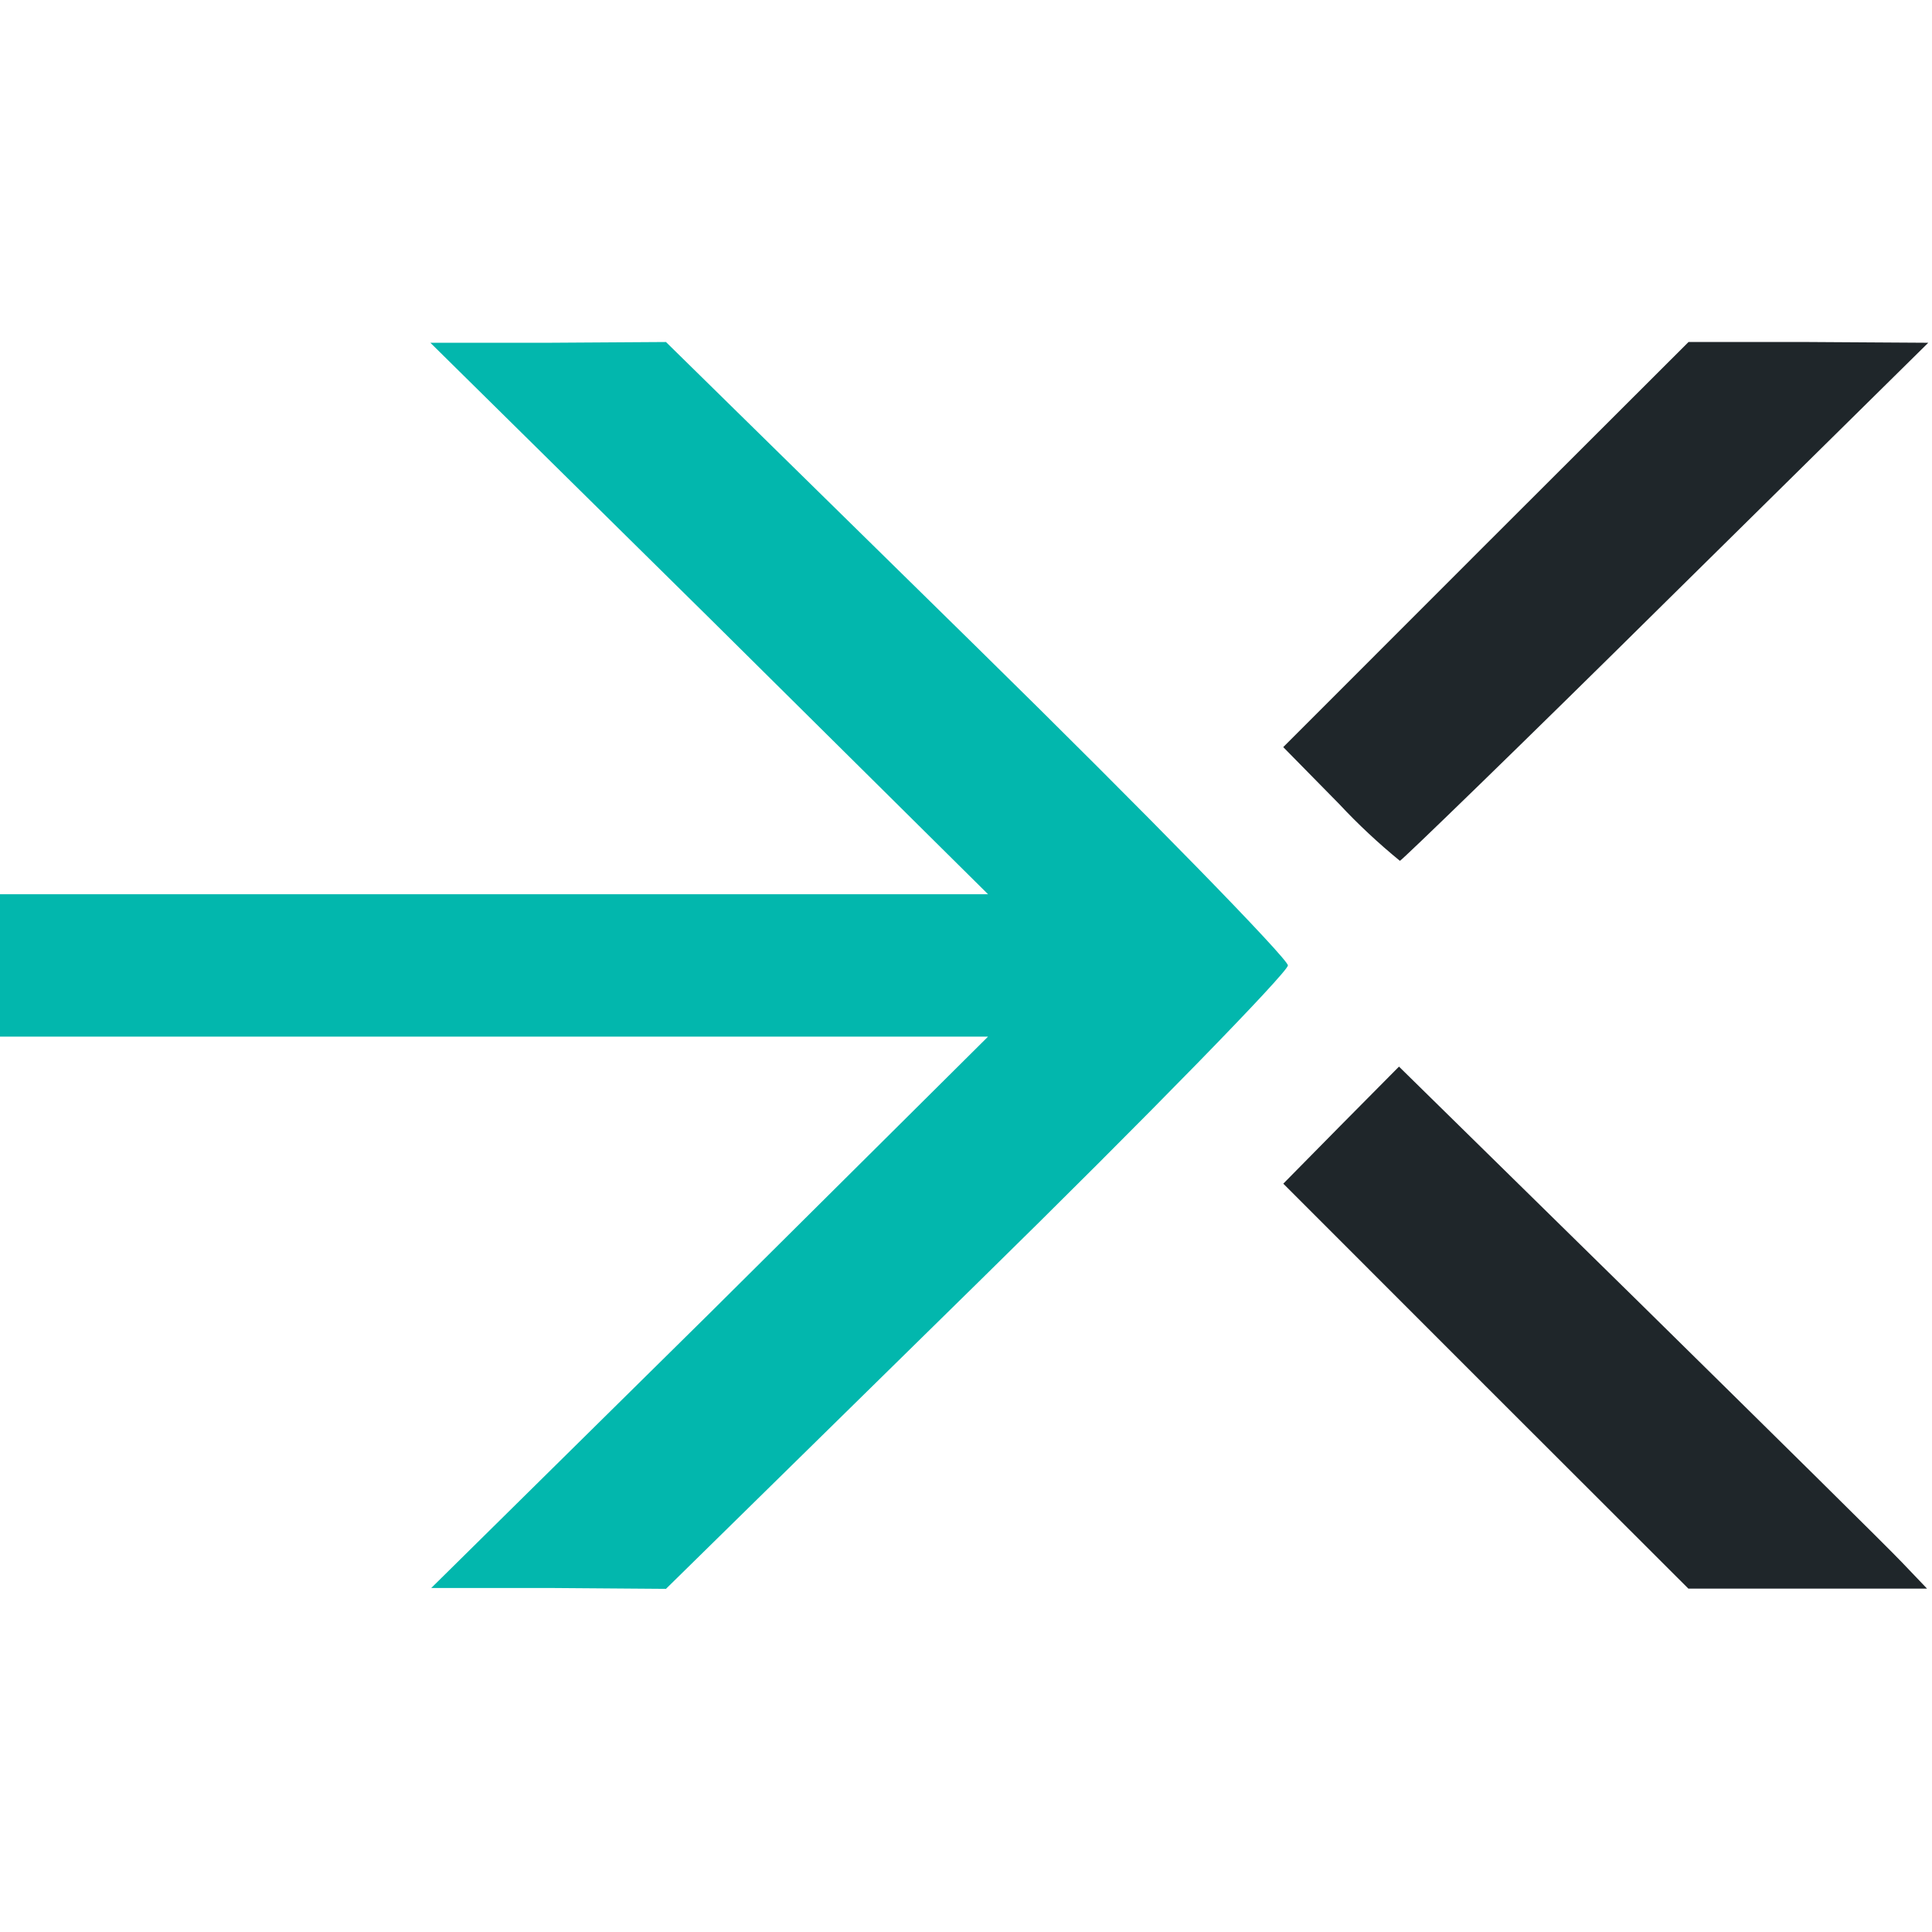
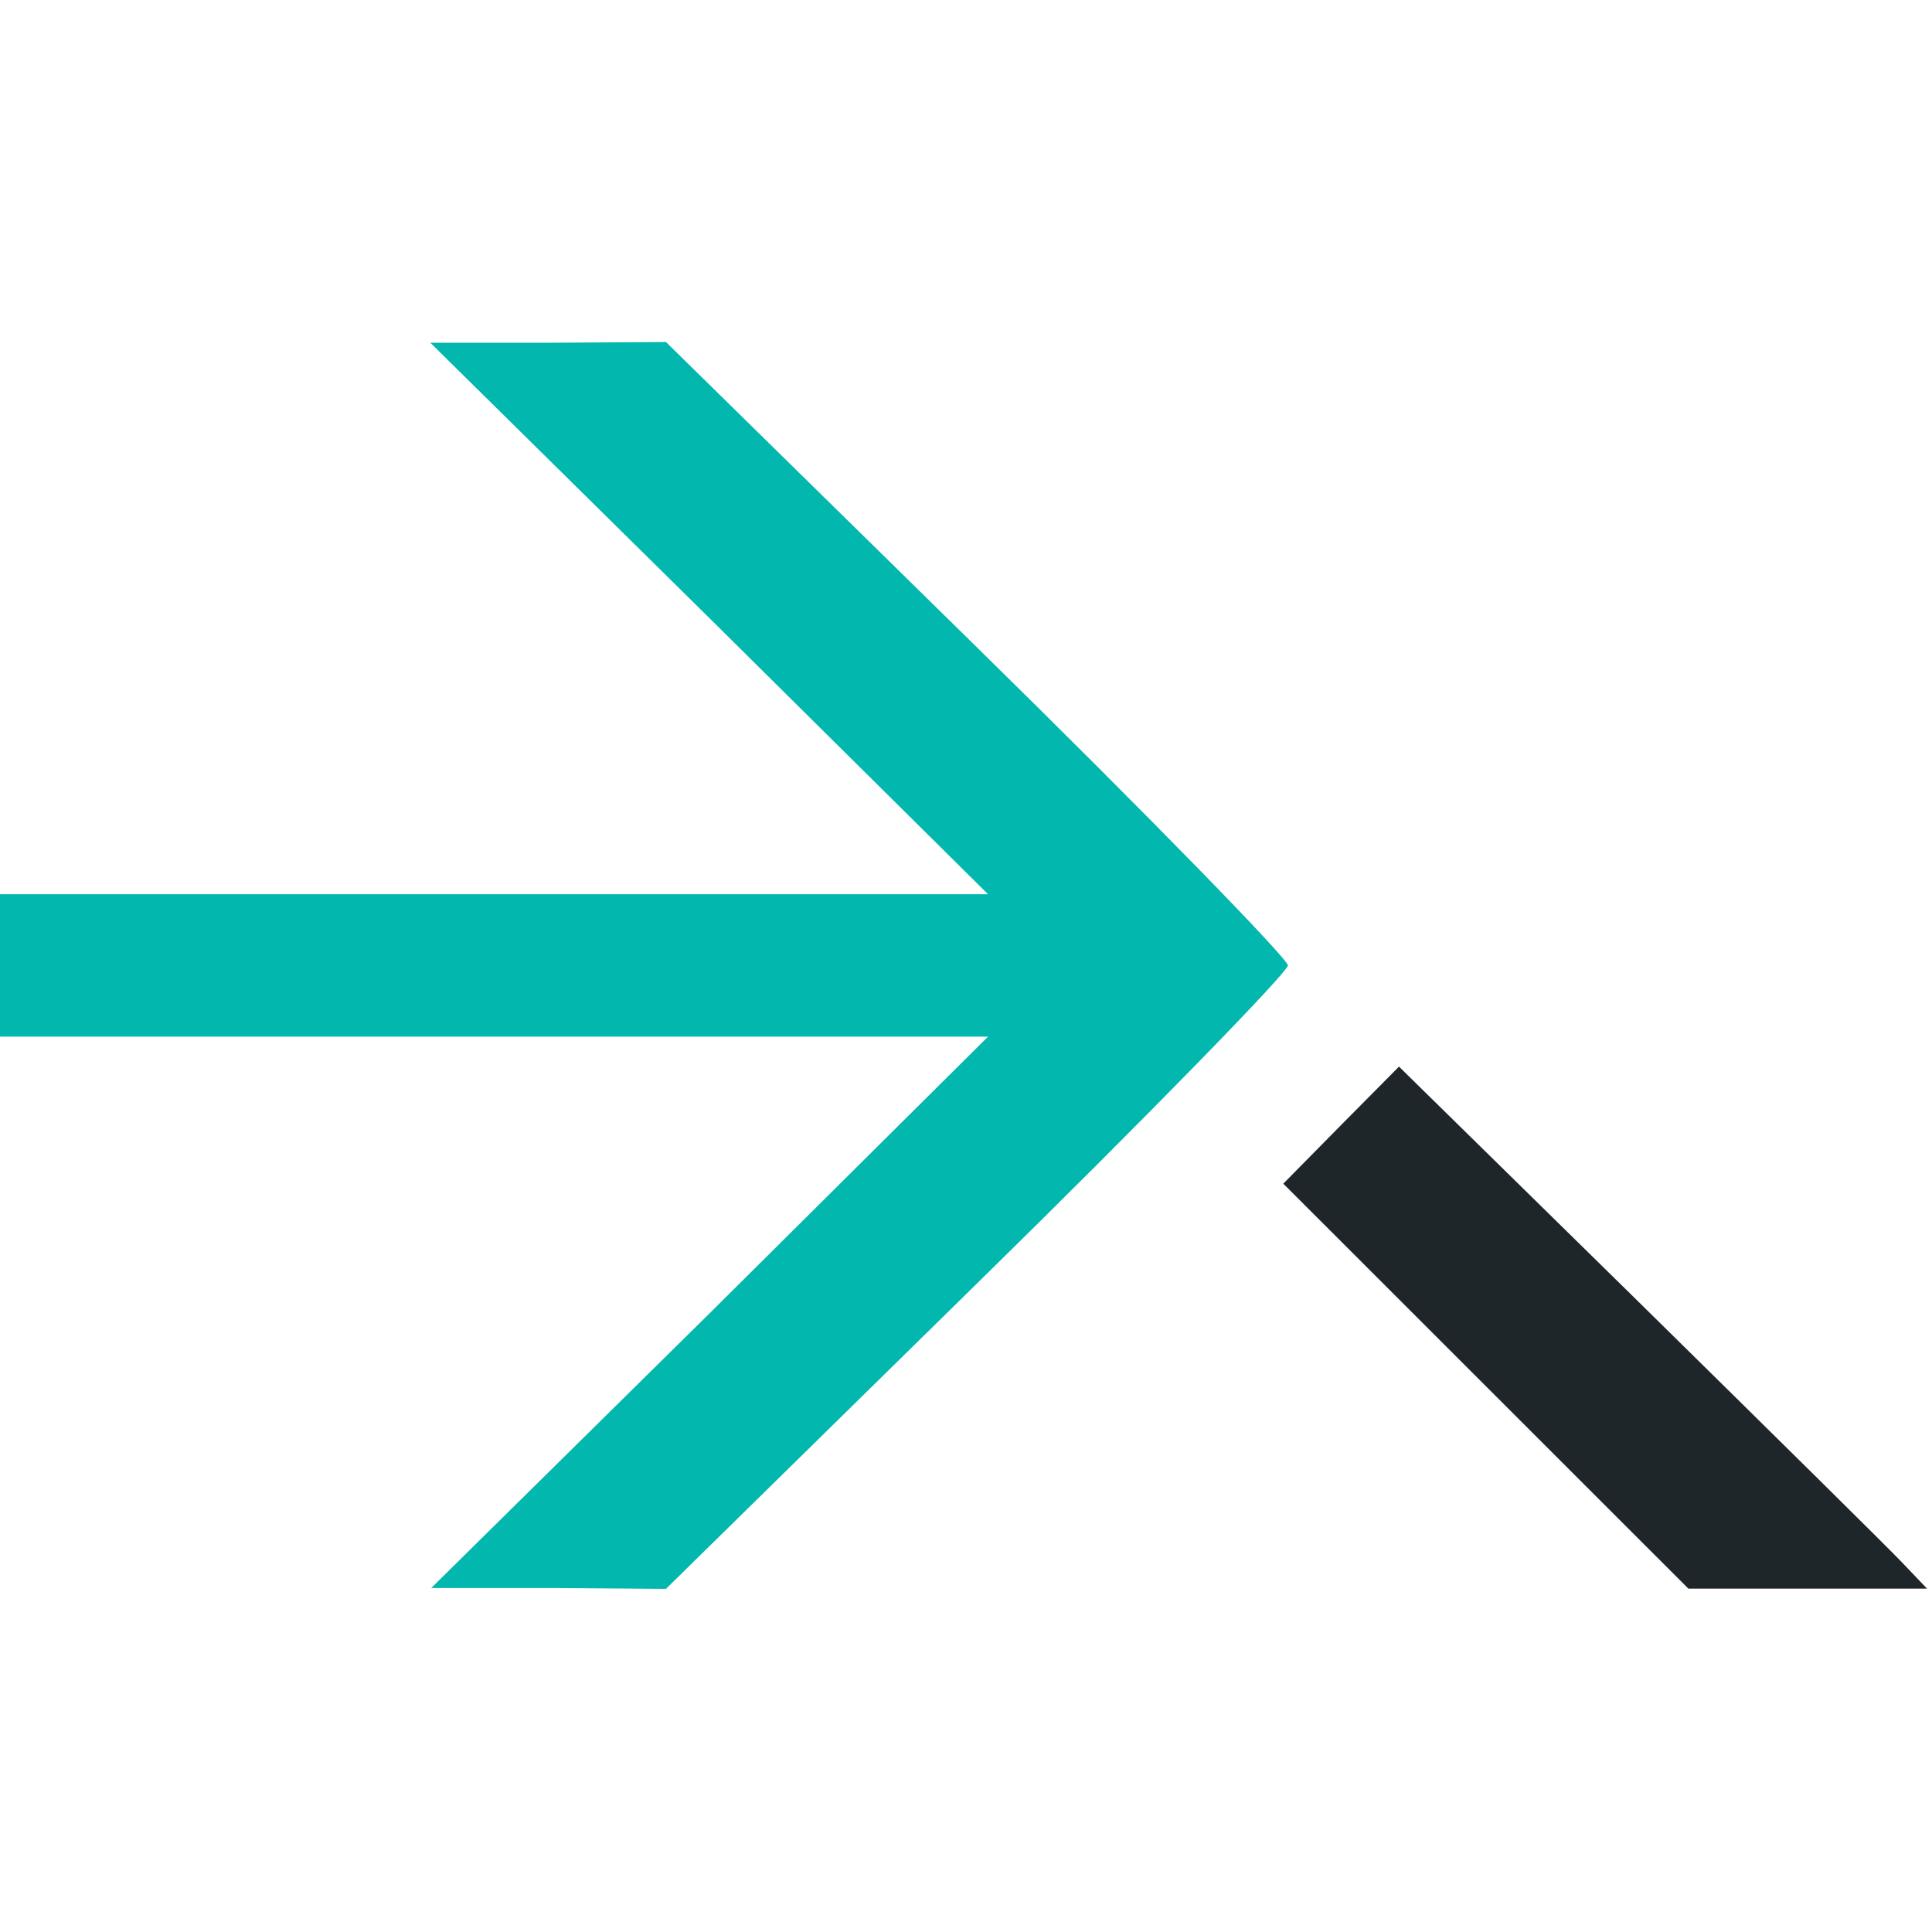
<svg xmlns="http://www.w3.org/2000/svg" width="512" height="512" viewBox="0 0 512 512">
  <style>
		.x-left { fill: #02b7ad; } 
		.x-right { fill: #1f262a; } 

		@media (prefers-color-scheme: dark) {
			.x-right { fill: #ffffff; }
		}
	</style>
  <g transform="matrix(0.481,0,0,0.481,-2003.953,-32)">
-     <path class="x-right" d="m 4873.263,718.68 31.718,-32.181 32.027,-32.315 131.945,129.536 c 72.513,71.393 137.989,135.956 145.315,143.745 l 13.685,14.33 h -131.502 l -111.678,-111.557 z" />
-     <path class="x-right" d="m 4873.23,478.156 111.537,-111.597 111.758,-111.597 h 66.059 l 66.033,0.416 -144.409,142.477 c -79.242,78.444 -145.442,142.551 -146.697,142.96 -11.841,-9.674 -23.057,-20.153 -33.516,-31.363 z" />
+     <path class="x-right" d="m 4873.263,718.68 31.718,-32.181 32.027,-32.315 131.945,129.536 c 72.513,71.393 137.989,135.956 145.315,143.745 l 13.685,14.33 h -131.502 z" />
  </g>
  <path class="x-left" d="m 4710.606,637.667 h -547.213 v -78.444 h 547.213 L 4557.026,407.025 4403.333,255.377 h 64.671 l 65.134,-0.416 171.364,168.258 c 94.464,92.713 171.304,171.566 171.304,175.222 0,3.656 -76.927,82.717 -171.304,175.222 l -171.364,168.258 -64.644,-0.483 h -64.671 l 153.66,-151.648 153.117,-152.131 z" transform="matrix(0.481,0,0,0.481,-2003.953,-32)" />
</svg>